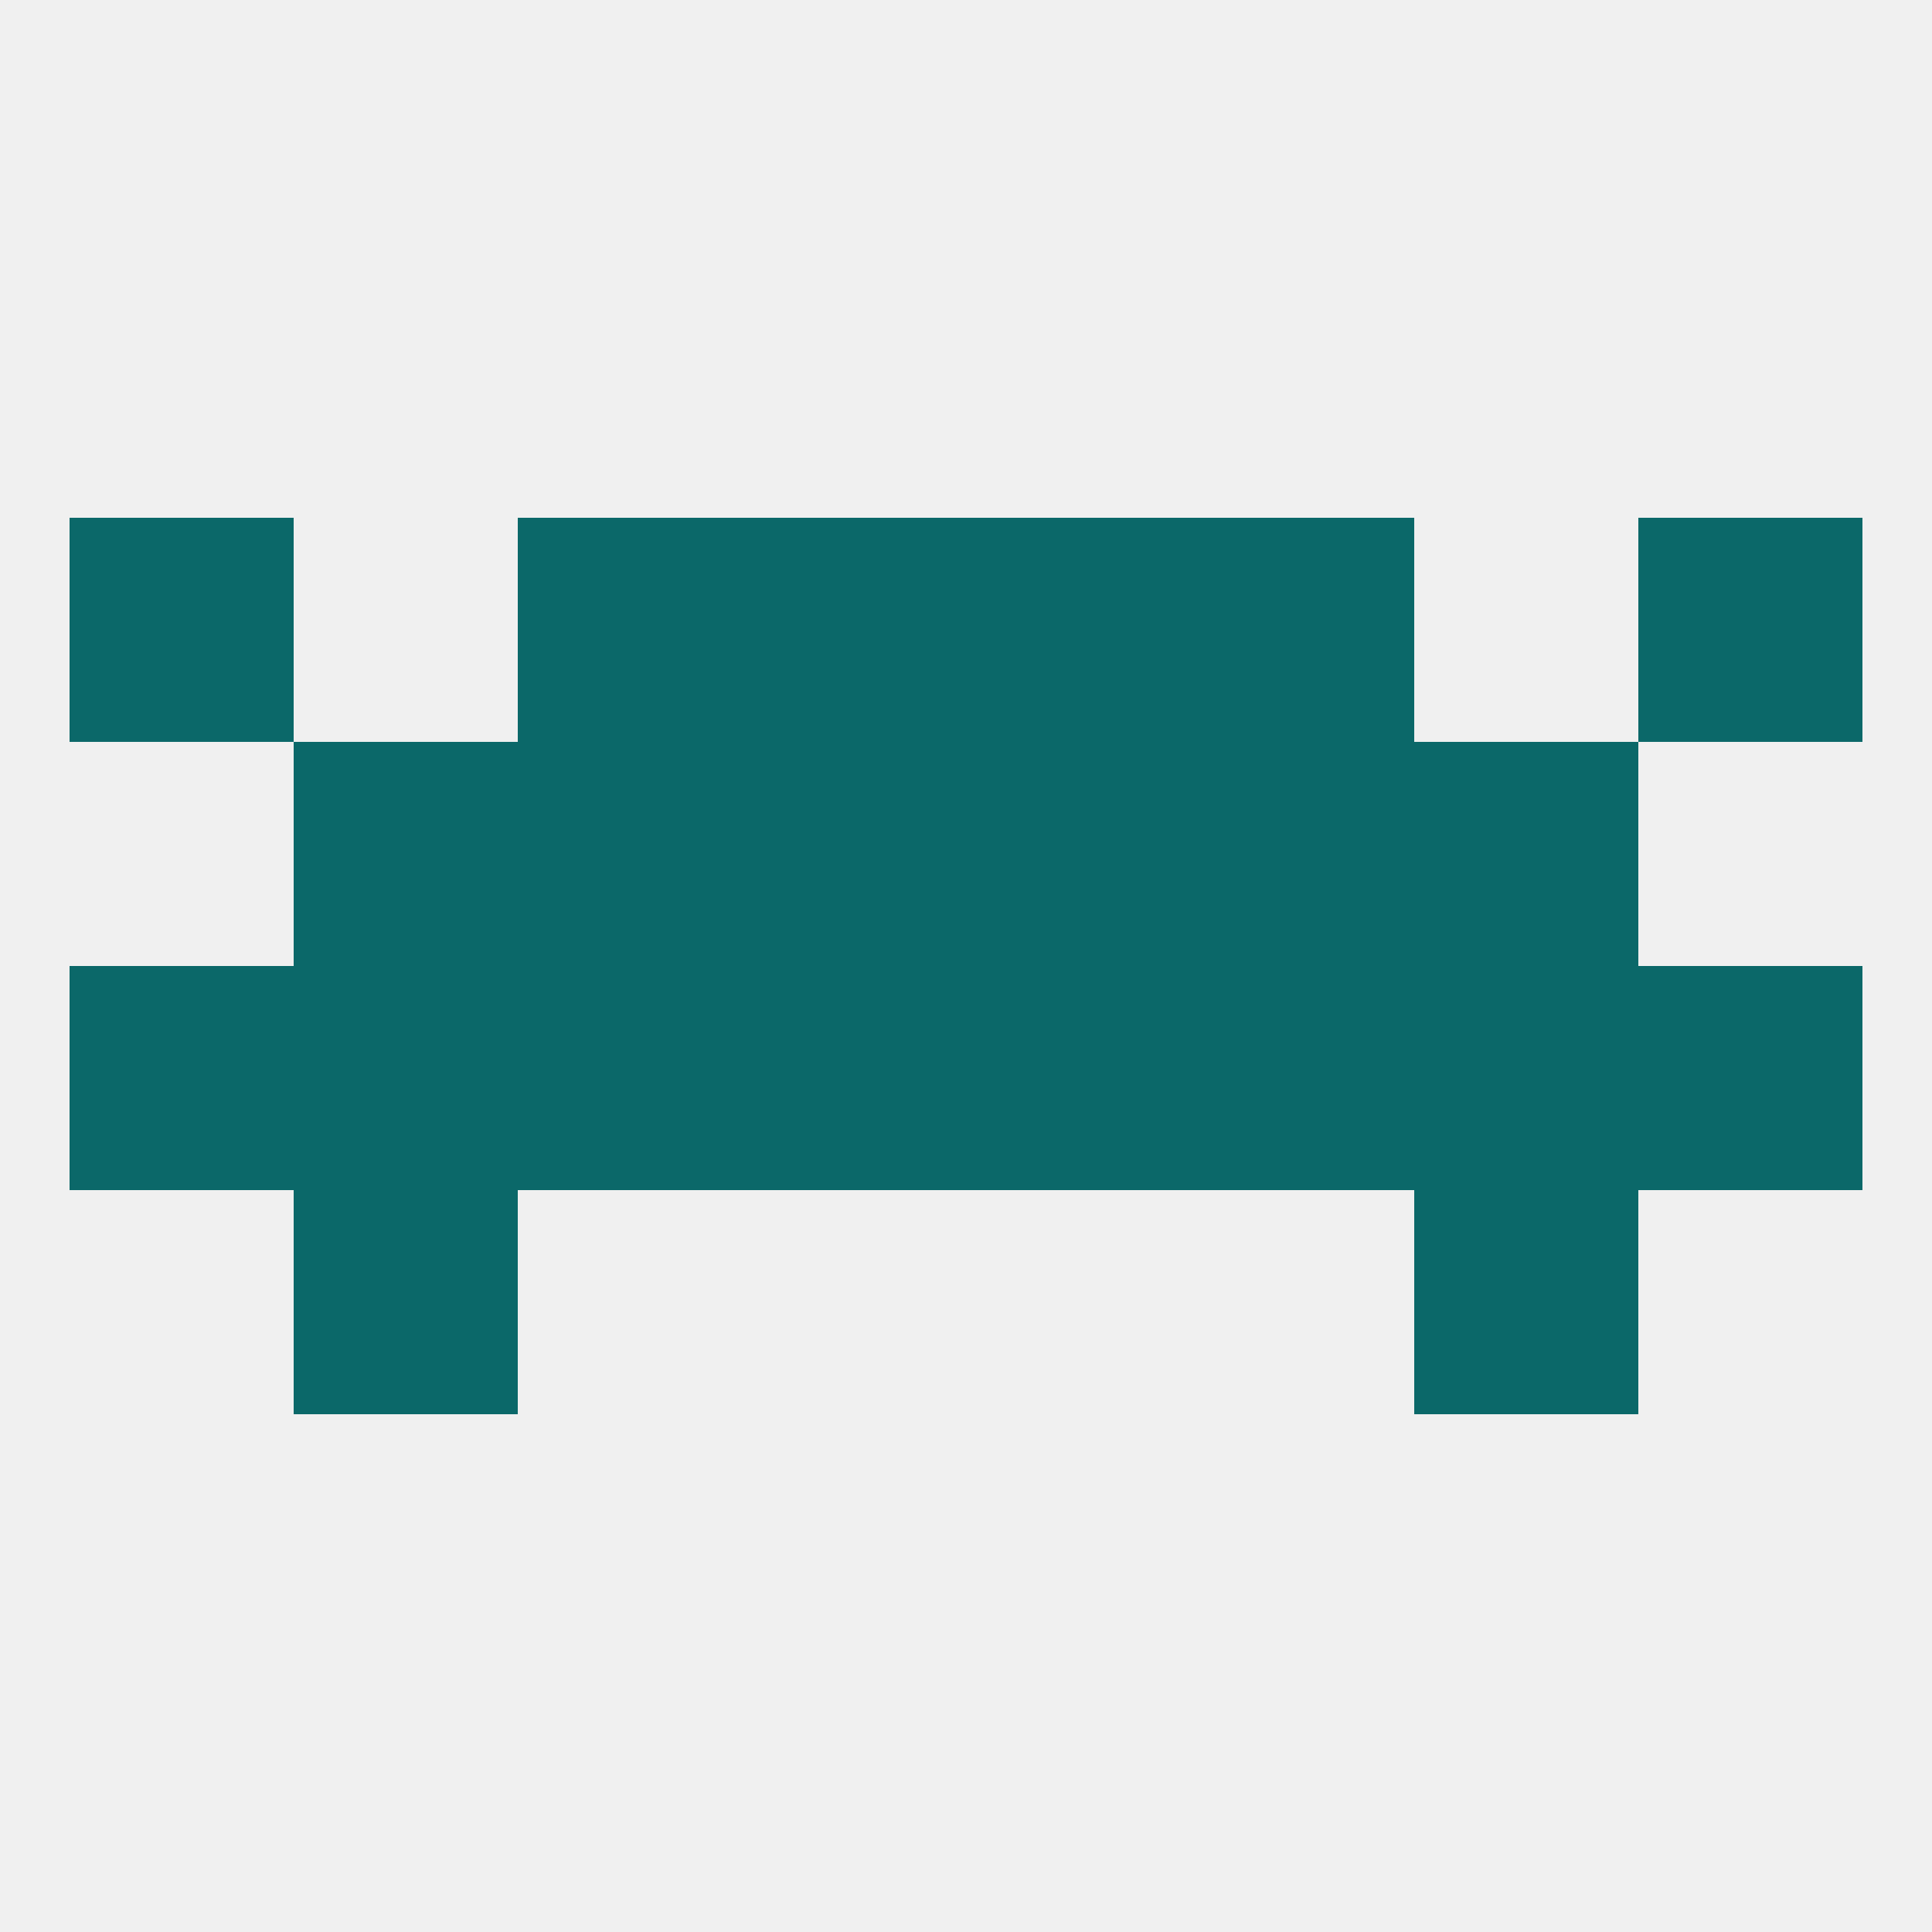
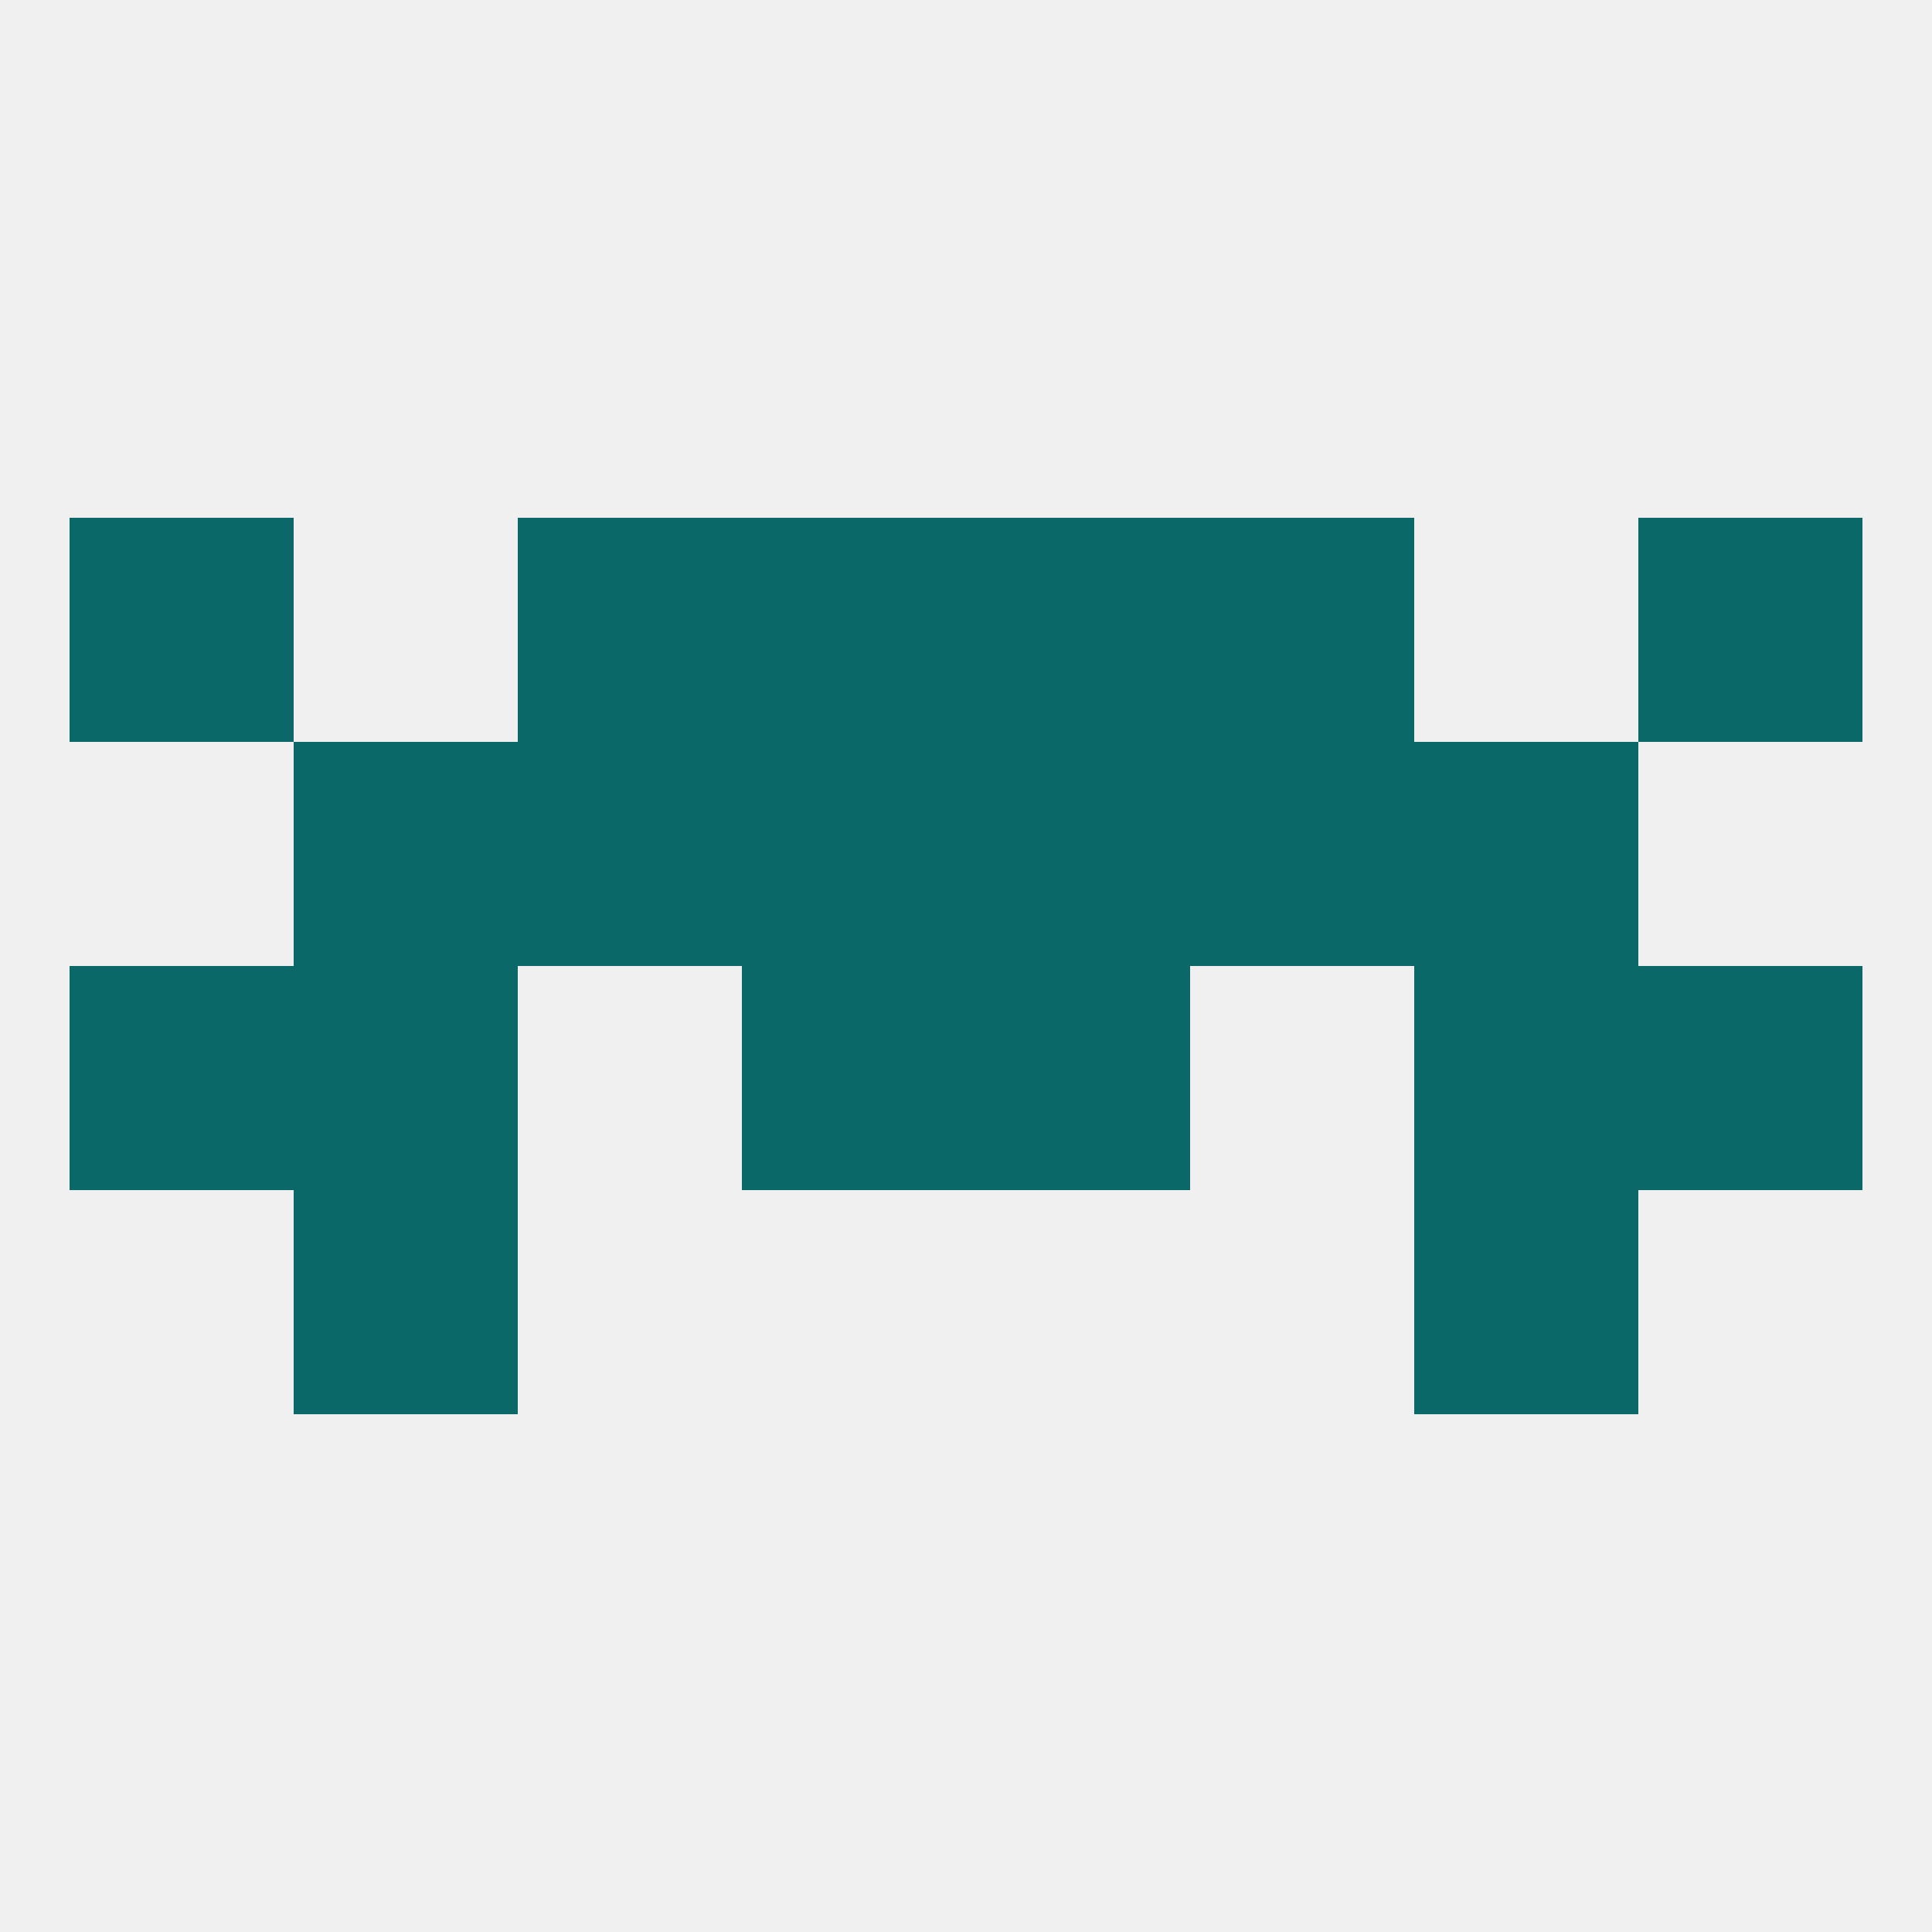
<svg xmlns="http://www.w3.org/2000/svg" version="1.1" baseprofile="full" width="250" height="250" viewBox="0 0 250 250">
  <rect width="100%" height="100%" fill="rgba(240,240,240,255)" />
-   <rect x="154" y="125" width="29" height="29" fill="rgba(11,104,105,255)" />
  <rect x="96" y="125" width="29" height="29" fill="rgba(11,104,105,255)" />
  <rect x="125" y="125" width="29" height="29" fill="rgba(11,104,105,255)" />
  <rect x="38" y="125" width="29" height="29" fill="rgba(11,104,105,255)" />
-   <rect x="67" y="125" width="29" height="29" fill="rgba(11,104,105,255)" />
  <rect x="9" y="125" width="29" height="29" fill="rgba(11,104,105,255)" />
  <rect x="212" y="125" width="29" height="29" fill="rgba(11,104,105,255)" />
  <rect x="183" y="125" width="29" height="29" fill="rgba(11,104,105,255)" />
  <rect x="67" y="96" width="29" height="29" fill="rgba(11,104,105,255)" />
  <rect x="154" y="96" width="29" height="29" fill="rgba(11,104,105,255)" />
  <rect x="96" y="96" width="29" height="29" fill="rgba(11,104,105,255)" />
  <rect x="125" y="96" width="29" height="29" fill="rgba(11,104,105,255)" />
  <rect x="38" y="96" width="29" height="29" fill="rgba(11,104,105,255)" />
  <rect x="183" y="96" width="29" height="29" fill="rgba(11,104,105,255)" />
  <rect x="38" y="154" width="29" height="29" fill="rgba(11,104,105,255)" />
  <rect x="183" y="154" width="29" height="29" fill="rgba(11,104,105,255)" />
  <rect x="212" y="67" width="29" height="29" fill="rgba(11,104,105,255)" />
  <rect x="96" y="67" width="29" height="29" fill="rgba(11,104,105,255)" />
  <rect x="125" y="67" width="29" height="29" fill="rgba(11,104,105,255)" />
  <rect x="67" y="67" width="29" height="29" fill="rgba(11,104,105,255)" />
  <rect x="154" y="67" width="29" height="29" fill="rgba(11,104,105,255)" />
  <rect x="9" y="67" width="29" height="29" fill="rgba(11,104,105,255)" />
</svg>